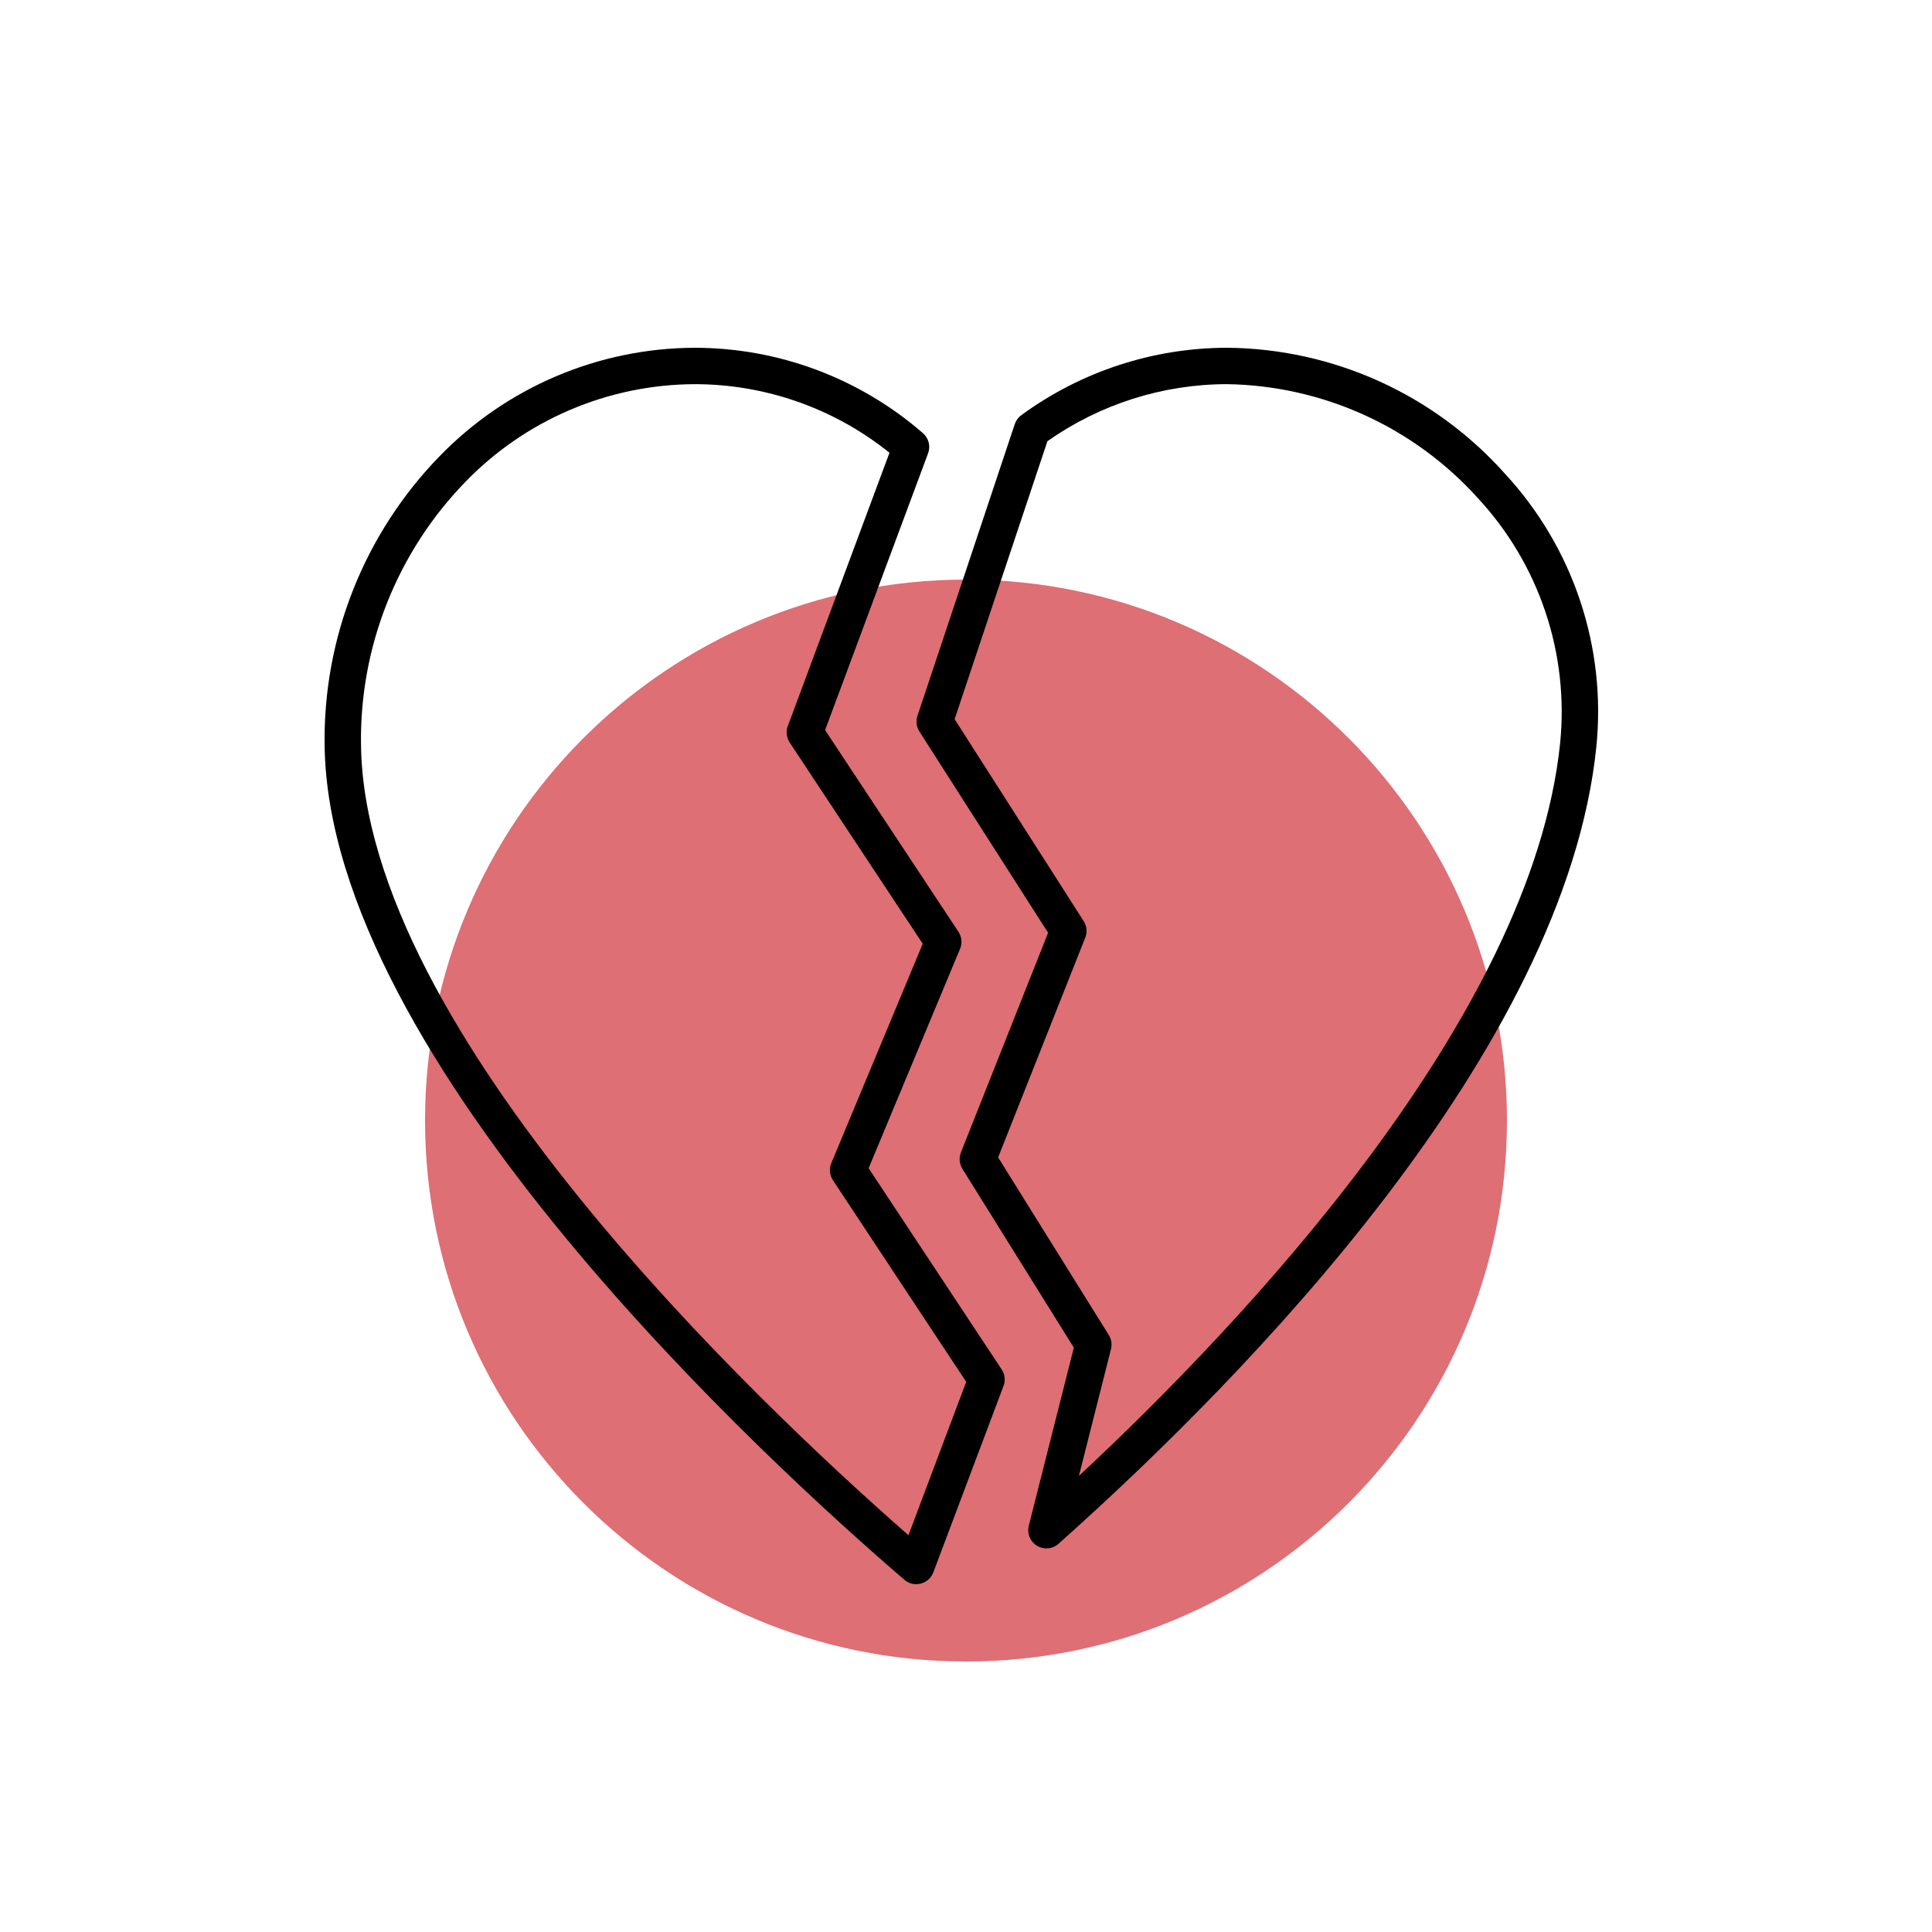
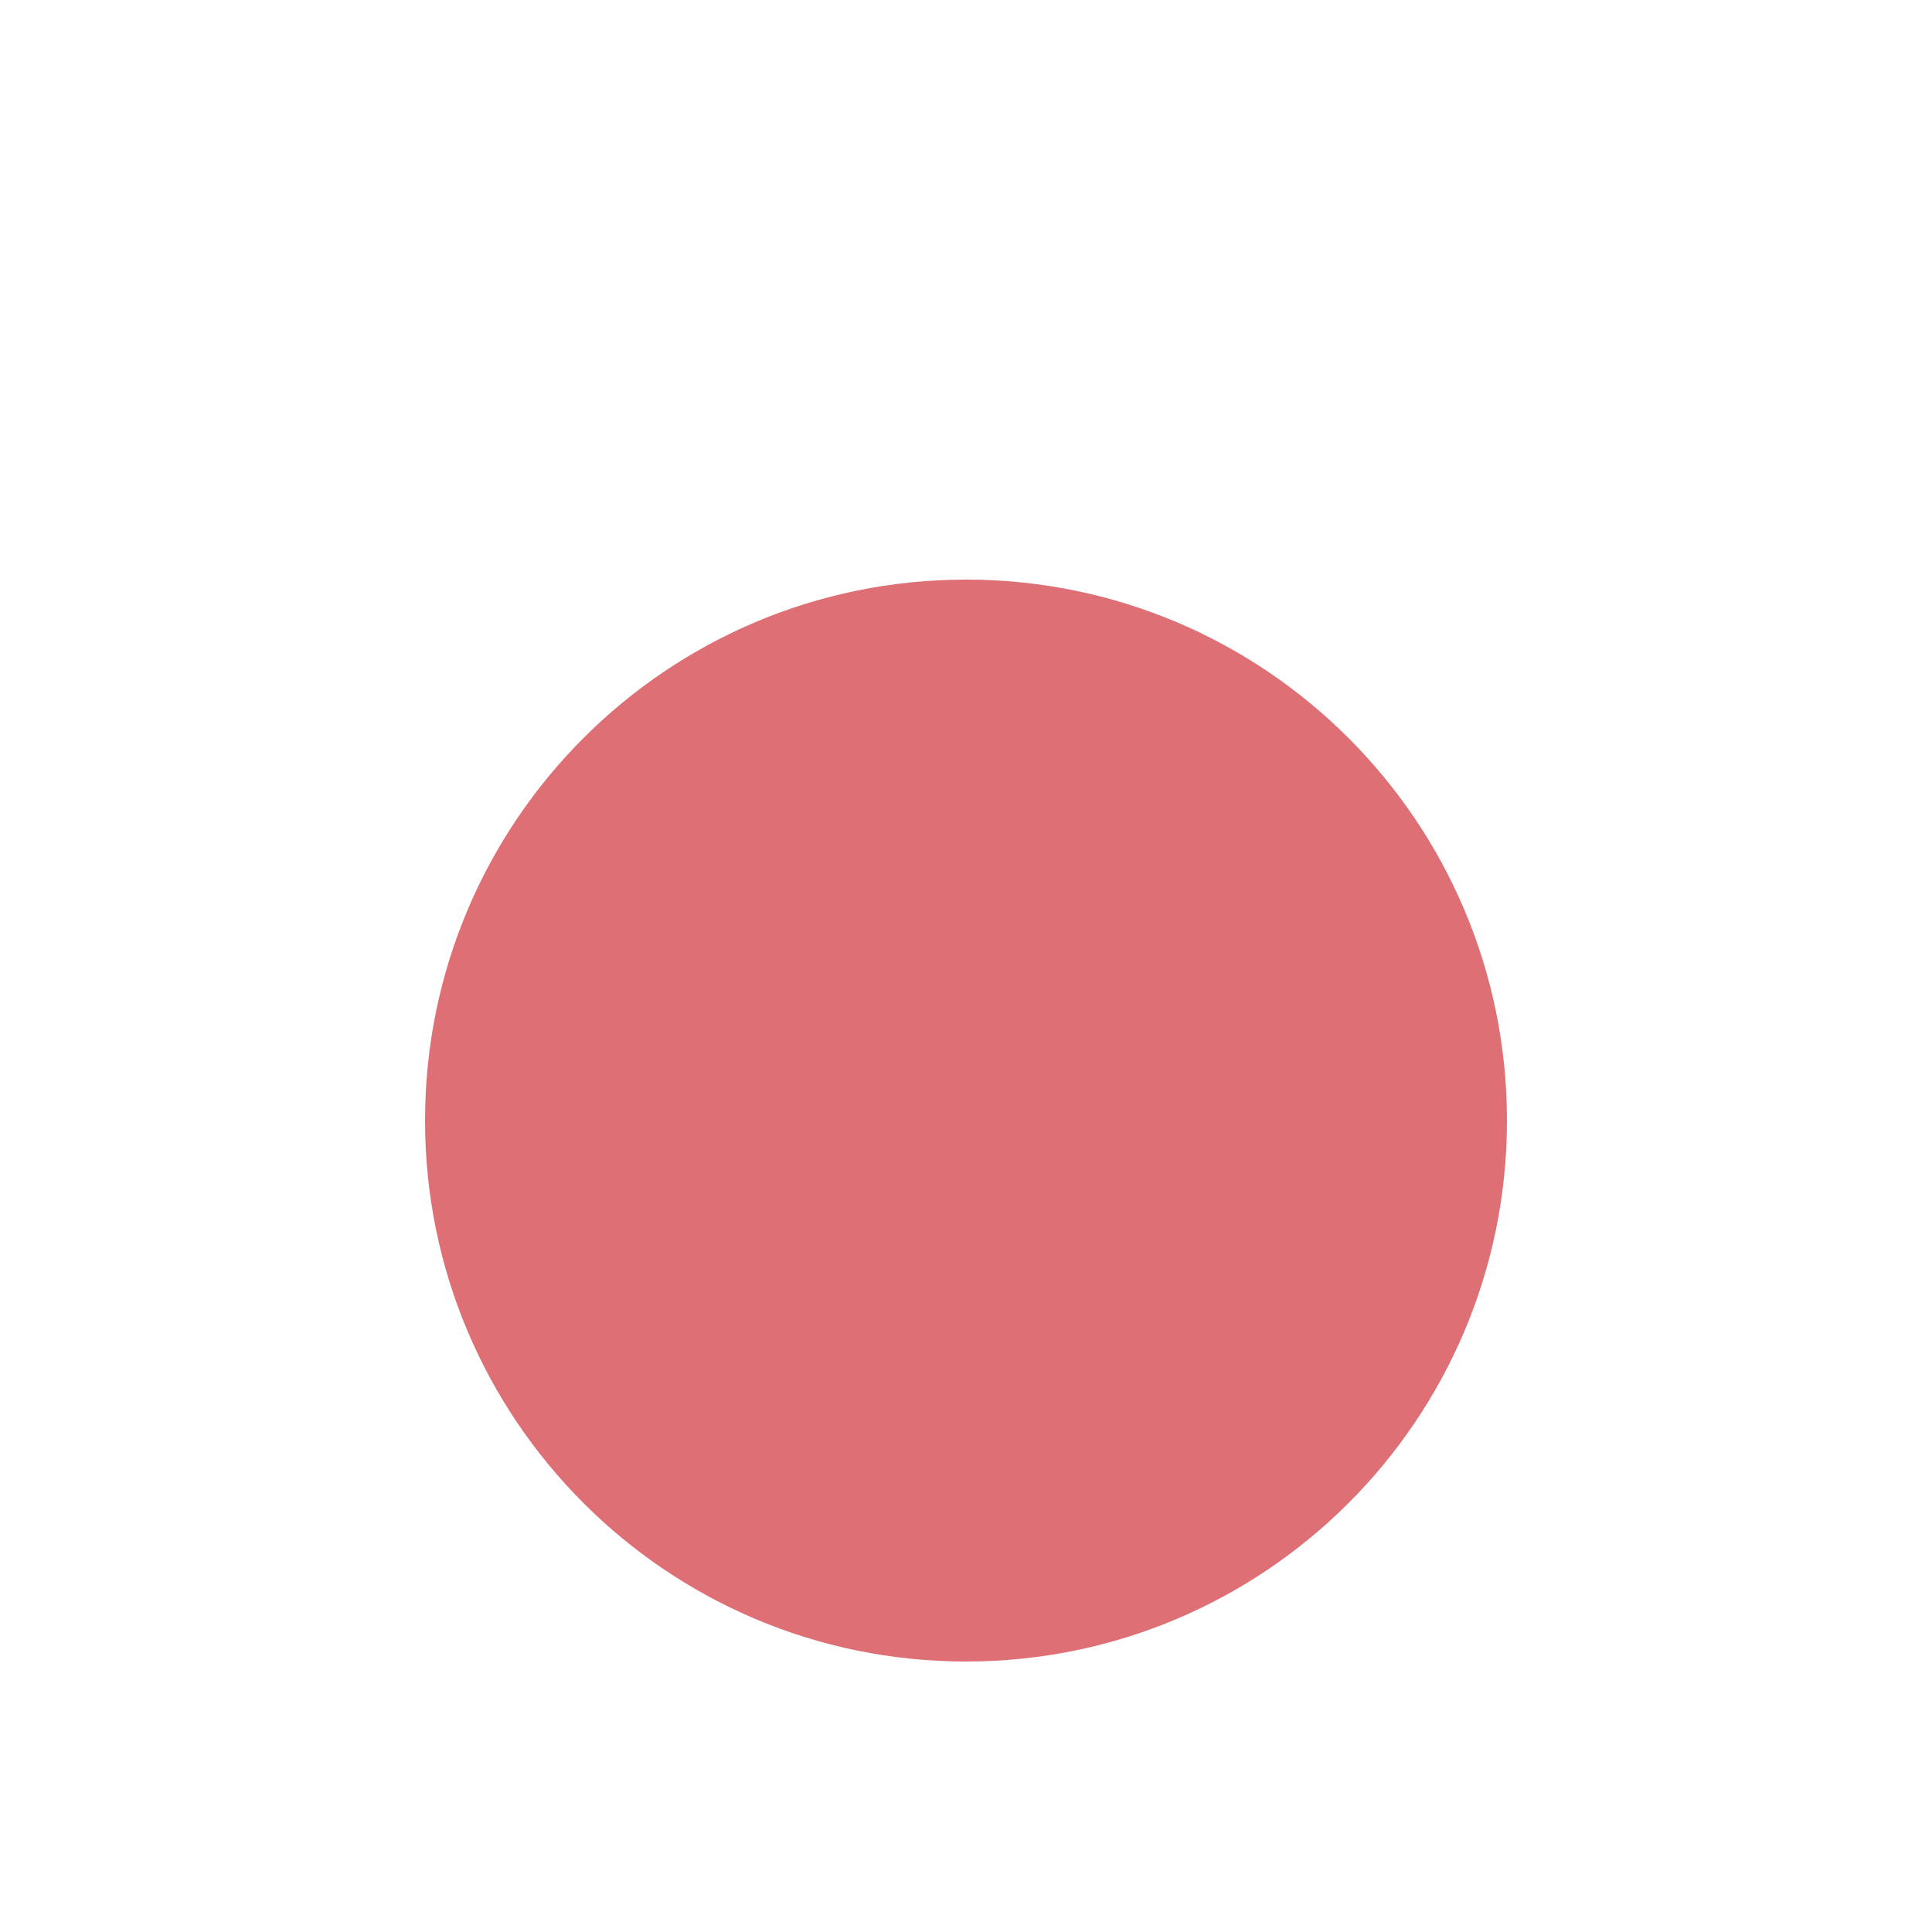
<svg xmlns="http://www.w3.org/2000/svg" width="250" height="250" viewBox="0 0 250 250" fill="none">
  <path d="M125 215C163.66 215 195 183.66 195 145C195 106.34 163.66 75 125 75C86.34 75 55 106.34 55 145C55 183.66 86.34 215 125 215Z" fill="#DE6F75" />
-   <path d="M118.573 205.001C118.01 205.001 117.467 204.8 117.04 204.434C99.561 189.421 42.495 137.263 42.005 96.425C41.907 89.524 43.169 82.671 45.719 76.257C48.27 69.844 52.059 63.996 56.87 59.048C61.155 54.628 66.279 51.108 71.942 48.696C77.606 46.284 83.694 45.028 89.85 45.002C100.714 44.997 111.215 48.917 119.418 56.041C119.785 56.355 120.046 56.773 120.168 57.24C120.289 57.707 120.264 58.2 120.096 58.652L106.766 94.473L124.023 120.571C124.236 120.893 124.367 121.263 124.403 121.648C124.44 122.032 124.381 122.42 124.232 122.777L112.399 151.165L129.624 177.216C129.827 177.526 129.954 177.879 129.995 178.247C130.036 178.615 129.989 178.988 129.859 179.335L120.771 203.466C120.602 203.914 120.301 204.3 119.907 204.572C119.514 204.844 119.046 204.99 118.568 204.99L118.573 205.001ZM89.85 49.711C84.317 49.738 78.846 50.871 73.757 53.043C68.669 55.215 64.066 58.382 60.218 62.358C55.843 66.862 52.399 72.185 50.082 78.021C47.765 83.857 46.62 90.092 46.714 96.371C47.154 133.477 98.071 181.597 117.555 198.654L125.028 178.812L107.78 152.717C107.567 152.394 107.436 152.025 107.4 151.64C107.363 151.255 107.422 150.867 107.571 150.511L119.401 122.12L102.179 96.072C101.976 95.762 101.849 95.409 101.808 95.041C101.767 94.672 101.814 94.3 101.944 93.953L115.098 58.586C107.94 52.835 99.032 49.703 89.85 49.711Z" fill="black" />
-   <path d="M135.406 200.361C135.048 200.361 134.695 200.279 134.373 200.122C134.051 199.965 133.77 199.736 133.55 199.453C133.33 199.171 133.177 198.841 133.104 198.491C133.03 198.14 133.037 197.778 133.125 197.43L138.954 174.386L124.534 151.246C124.338 150.932 124.219 150.577 124.186 150.209C124.153 149.841 124.207 149.47 124.344 149.127L135.625 120.701L118.966 94.65C118.777 94.355 118.657 94.02 118.614 93.672C118.57 93.324 118.606 92.97 118.717 92.637L131.312 54.874C131.471 54.405 131.773 53.998 132.176 53.711C139.898 48.063 149.213 45.013 158.78 45C165.587 45.058 172.305 46.541 178.504 49.353C184.702 52.166 190.243 56.245 194.768 61.33C199.125 66.044 202.43 71.63 204.464 77.719C206.498 83.807 207.214 90.258 206.566 96.644C202.542 135.94 161.238 178.125 136.974 199.763C136.543 200.149 135.985 200.361 135.406 200.361ZM129.158 149.767L143.477 172.748C143.645 173.017 143.756 173.317 143.805 173.63C143.854 173.943 143.84 174.263 143.762 174.57L139.609 190.987C160.748 171.286 198.231 131.738 201.881 96.155C202.455 90.427 201.807 84.642 199.977 79.184C198.148 73.726 195.18 68.718 191.27 64.494C187.161 59.924 182.153 56.252 176.559 53.708C170.965 51.164 164.906 49.802 158.761 49.709C150.444 49.722 142.334 52.301 135.536 57.092L123.529 93.061L140.228 119.194C140.429 119.508 140.552 119.866 140.588 120.237C140.623 120.608 140.57 120.983 140.433 121.329L129.158 149.767Z" fill="black" />
</svg>